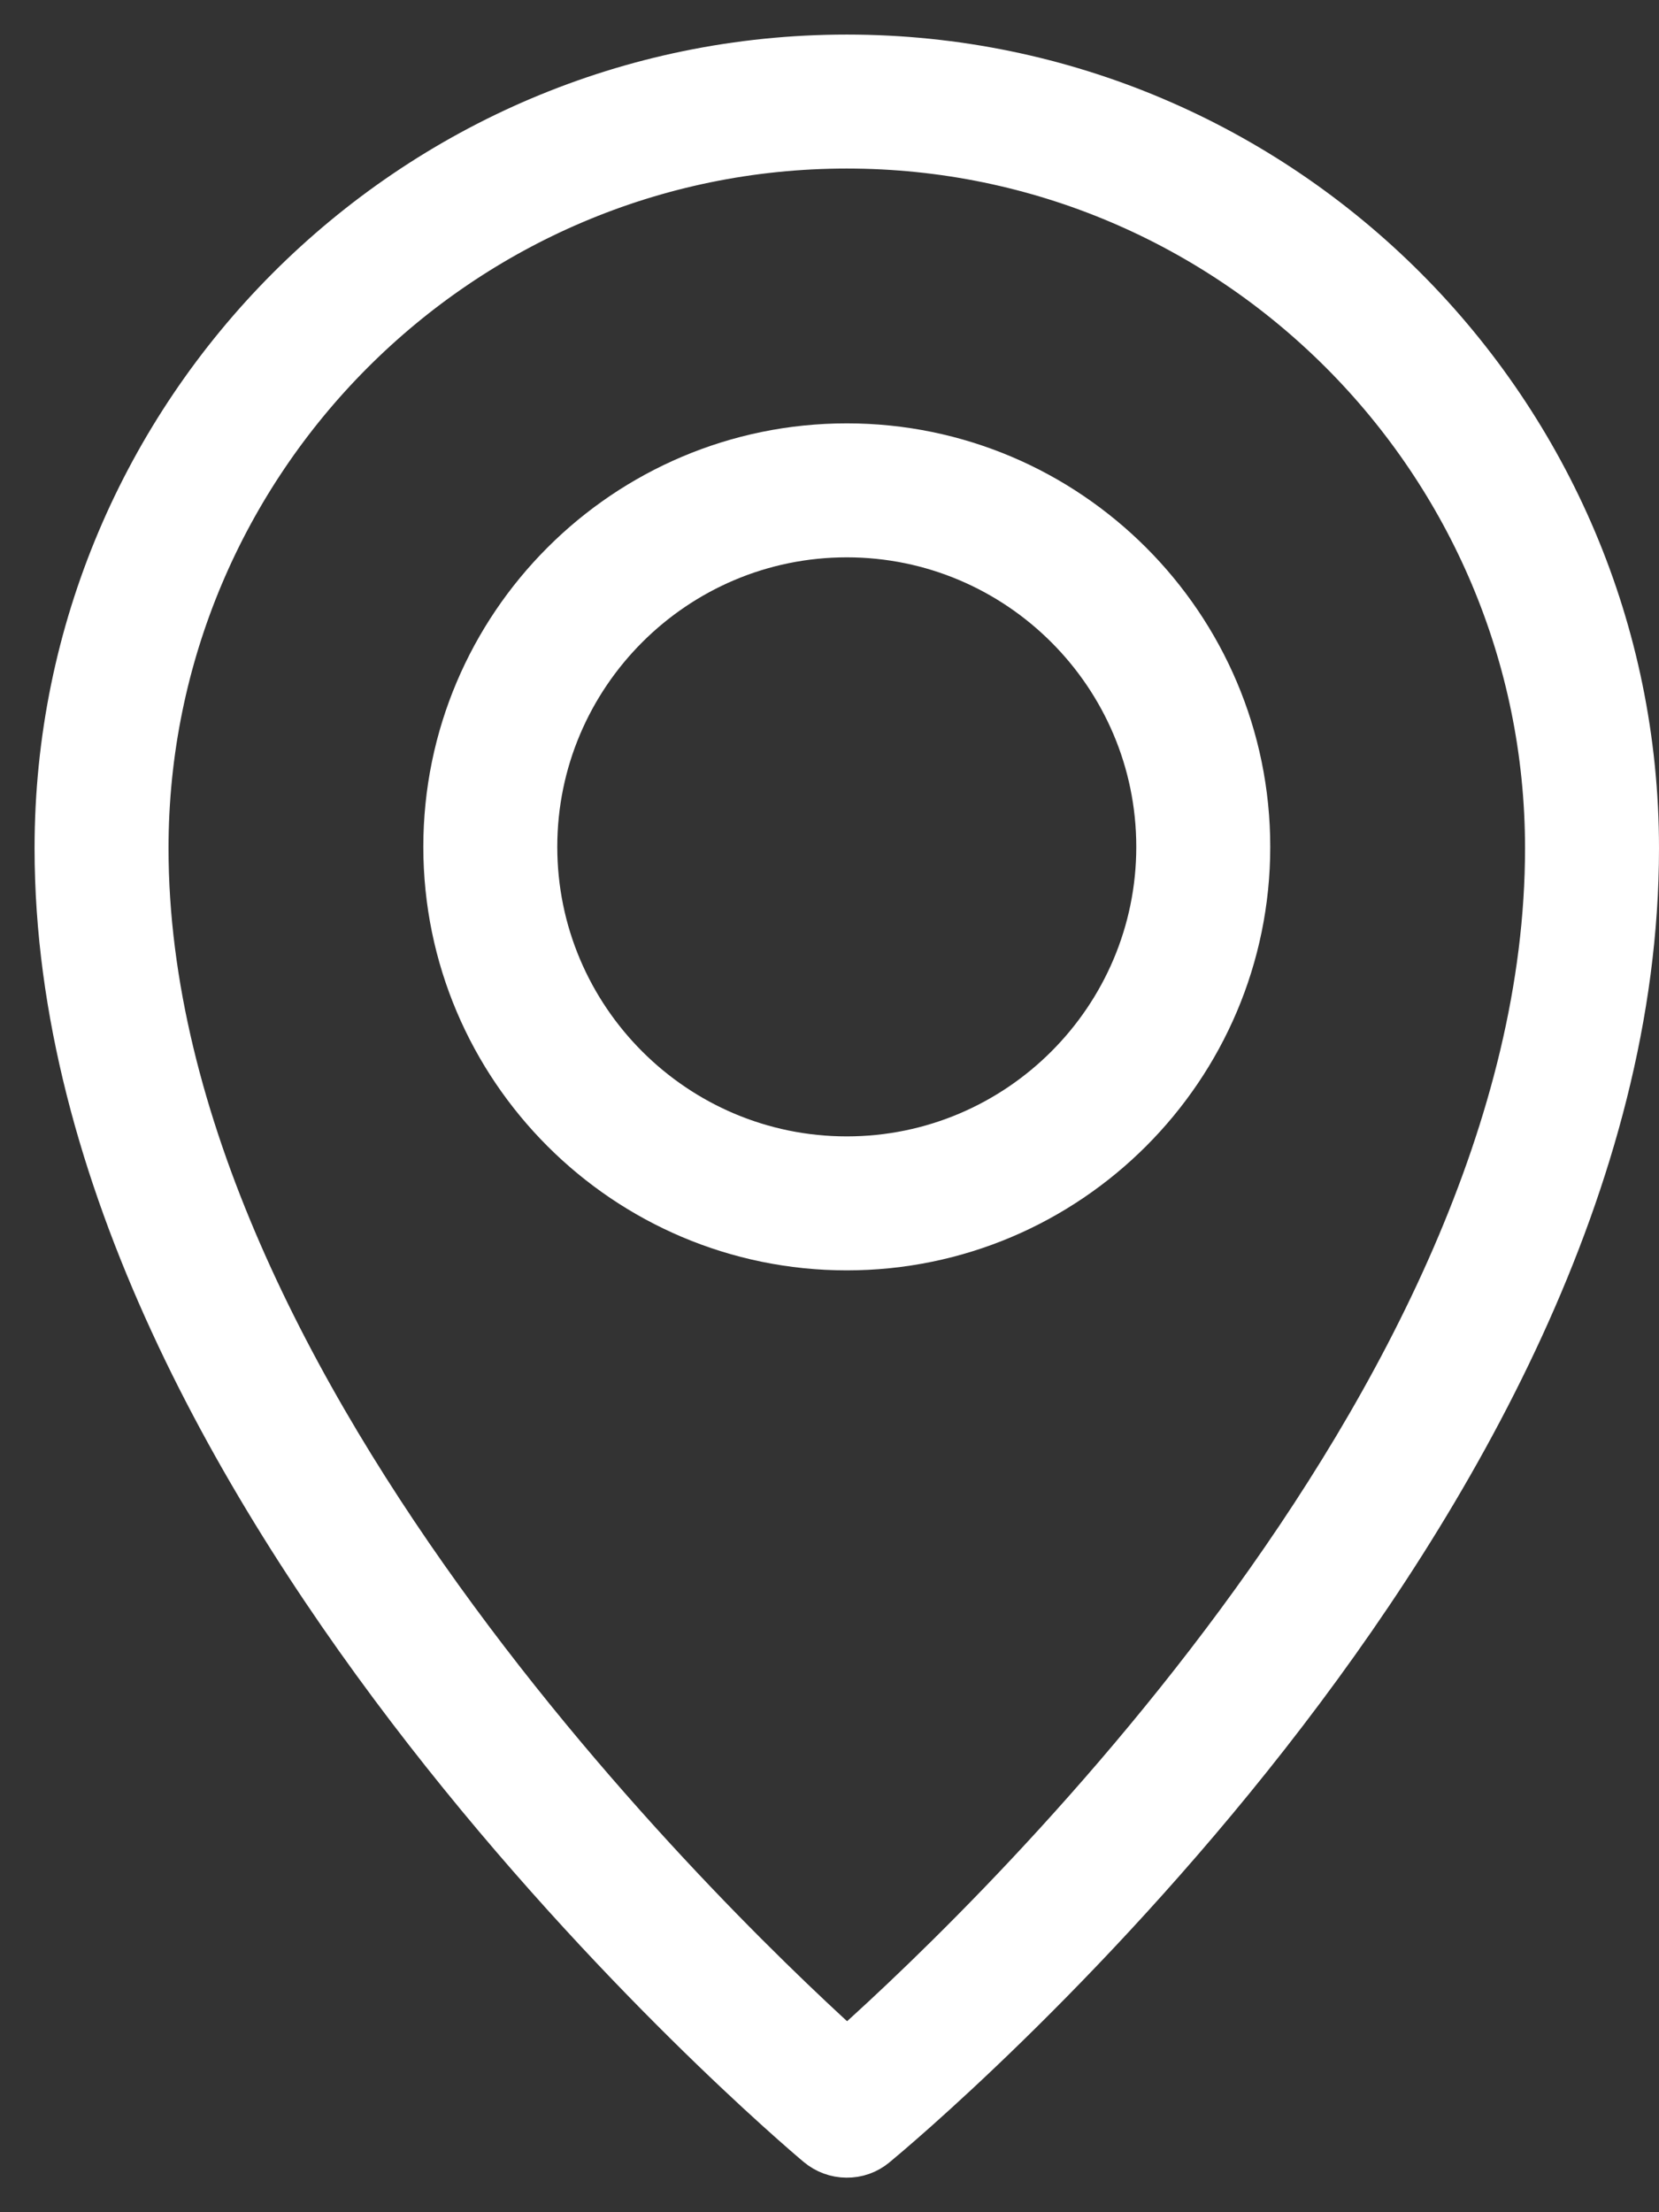
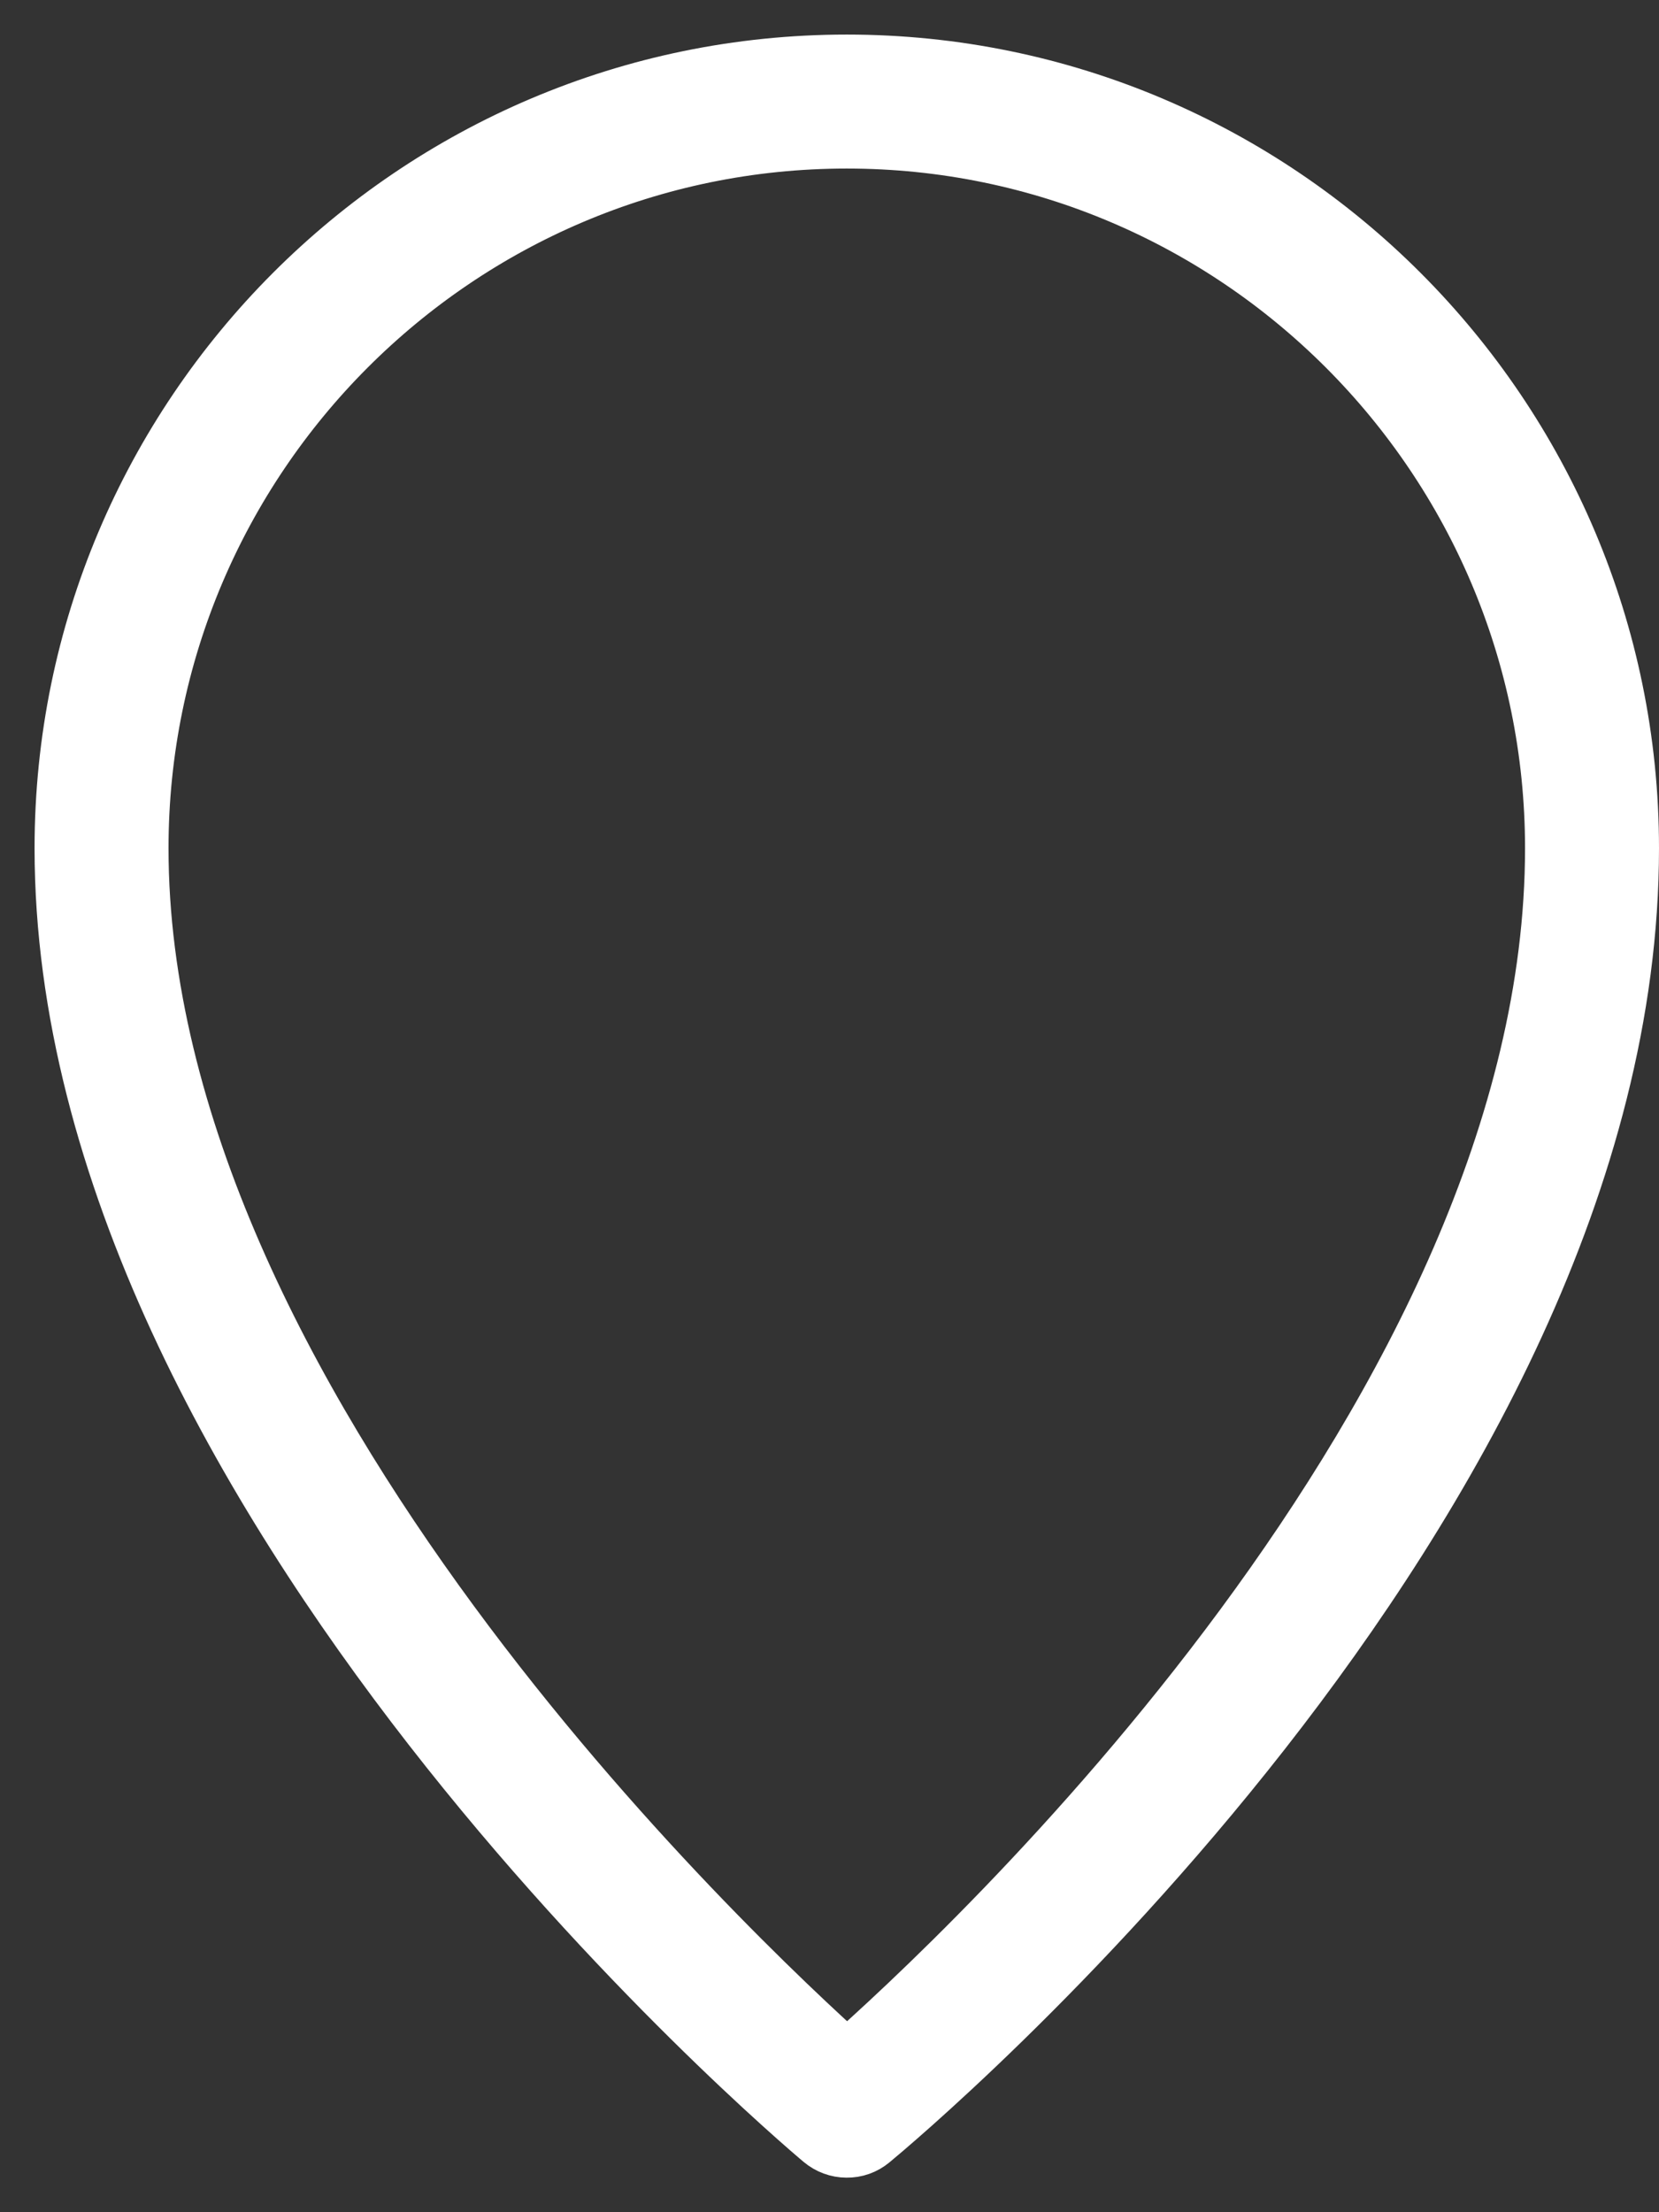
<svg xmlns="http://www.w3.org/2000/svg" width="12" height="16" viewBox="0 0 12 16" fill="none">
  <rect x="0" y="0" width="12" height="16" fill="#333333" stroke="none" />
  <path d="M6.125 0.5C3.023 0.5 0.5 3.028 0.5 6.135C0.5 10.789 5.75 15.257 5.974 15.445C6.016 15.48 6.069 15.5 6.124 15.5C6.179 15.501 6.232 15.482 6.274 15.447C6.498 15.262 11.75 10.871 11.75 6.135C11.75 3.028 9.227 0.5 6.125 0.5ZM6.126 14.955C5.263 14.184 0.969 10.146 0.969 6.135C0.969 3.286 3.282 0.969 6.125 0.969C8.968 0.969 11.281 3.286 11.281 6.135C11.281 10.214 6.991 14.194 6.126 14.955Z" fill="white" stroke="white" stroke-width="0.5" />
-   <path d="M6.125 3.312C4.574 3.312 3.312 4.574 3.312 6.125C3.312 7.676 4.574 8.938 6.125 8.938C7.676 8.938 8.938 7.676 8.938 6.125C8.938 4.574 7.676 3.312 6.125 3.312ZM6.125 8.469C4.833 8.469 3.781 7.417 3.781 6.125C3.781 4.833 4.833 3.781 6.125 3.781C7.417 3.781 8.469 4.833 8.469 6.125C8.469 7.417 7.417 8.469 6.125 8.469Z" fill="white" stroke="white" stroke-width="0.5" />
</svg>